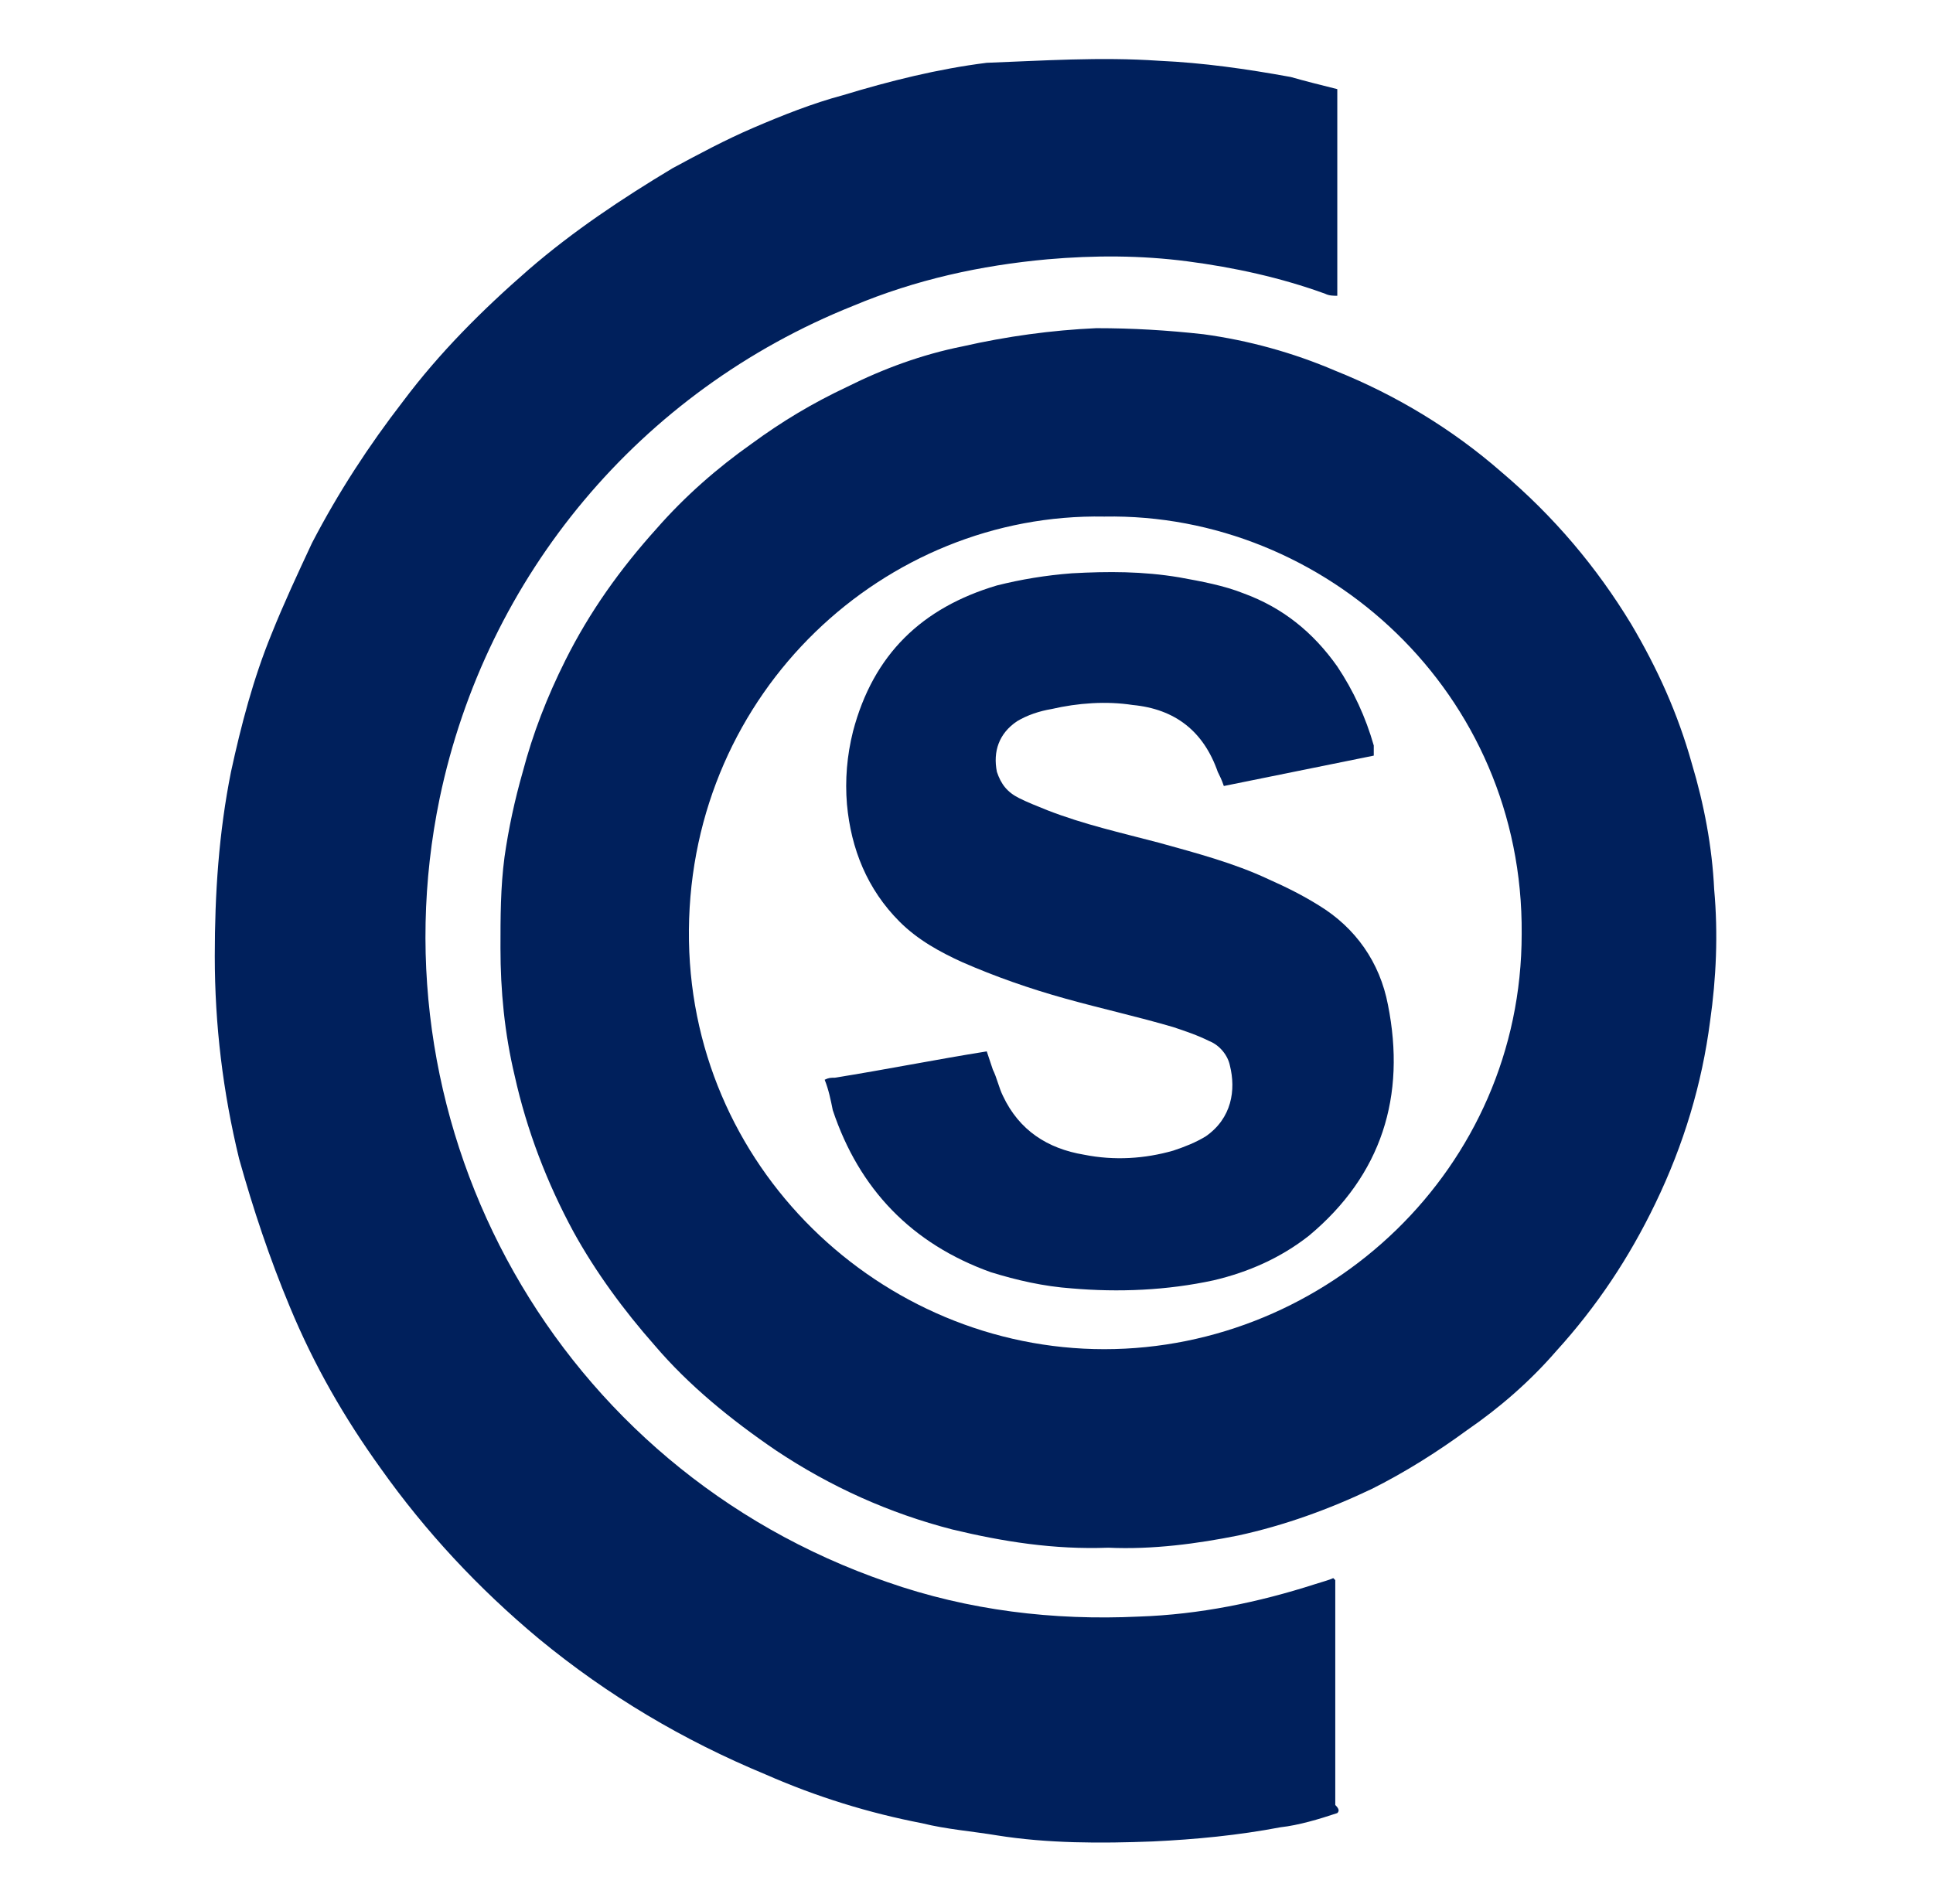
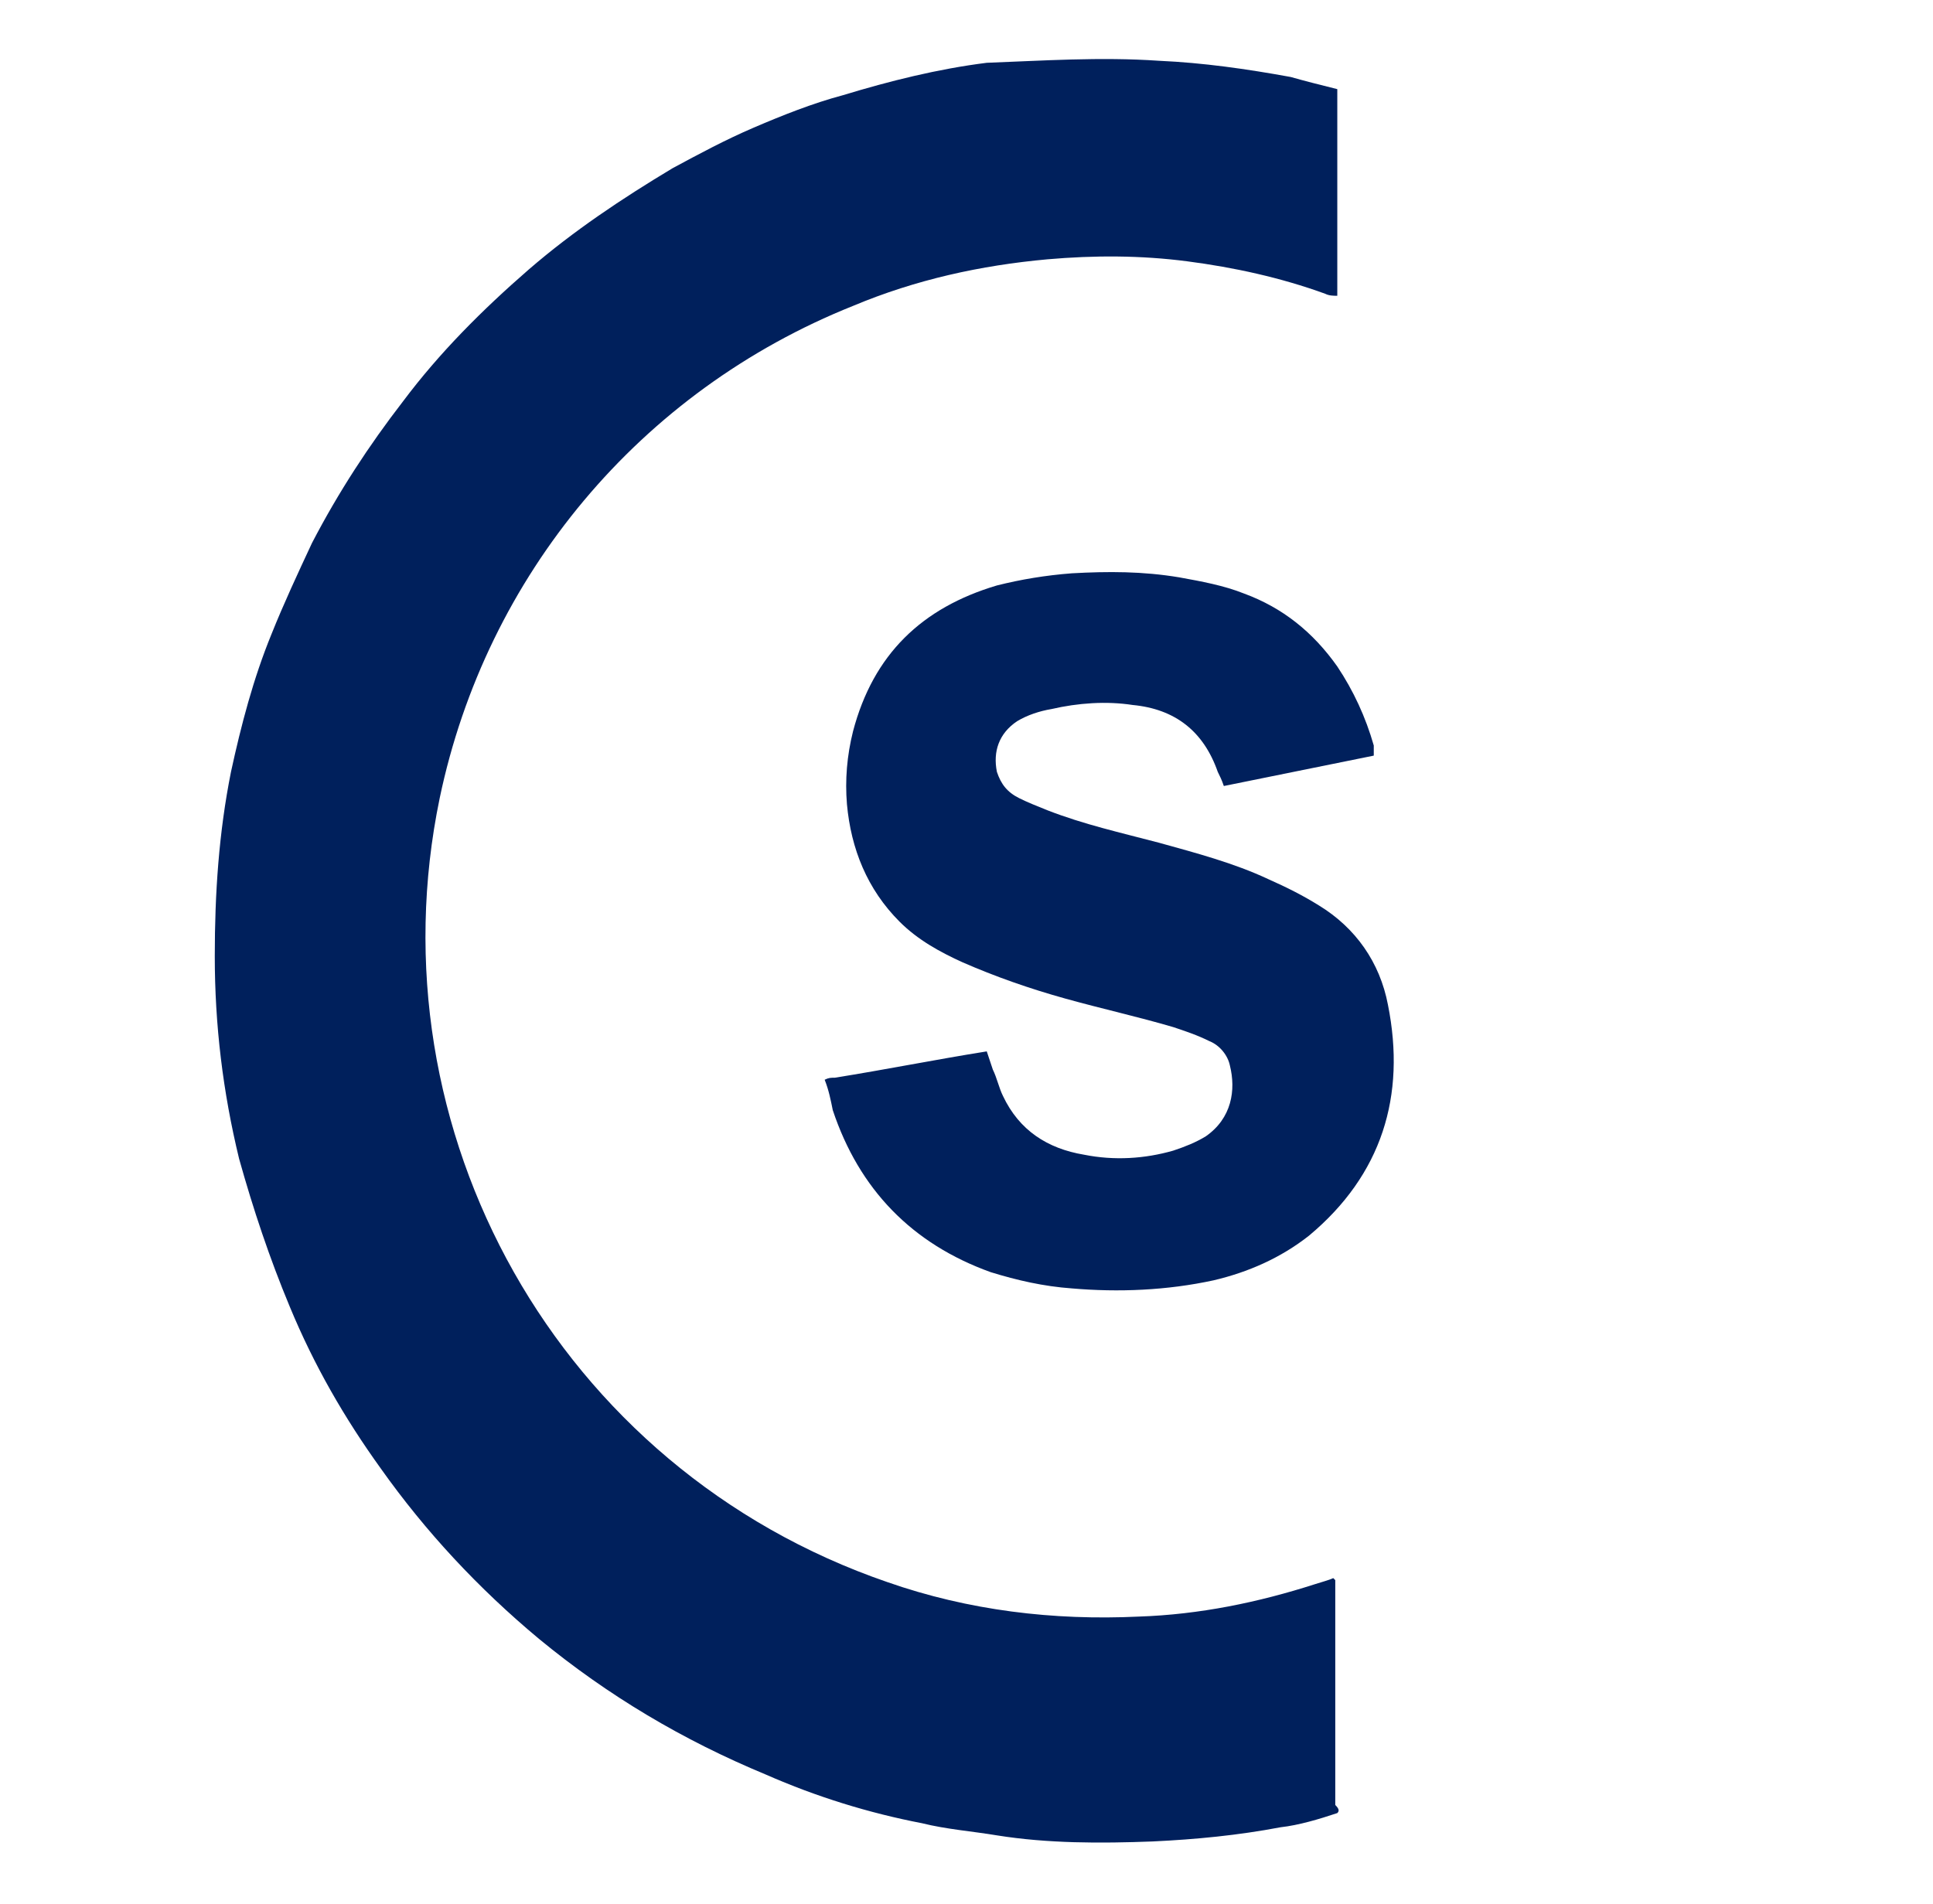
<svg xmlns="http://www.w3.org/2000/svg" version="1.1" id="Logotipo_Ohgafas_2019" x="0px" y="0px" viewBox="0 0 95.4 94" style="enable-background:new 0 0 95.4 94;" xml:space="preserve">
  <style type="text/css">
	.st0{fill-rule:evenodd;clip-rule:evenodd;fill:#00205C;}
</style>
  <g id="Isotipo_2_">
    <path class="st0" d="M40.7,53.3c0.2-0.1,0.3-0.1,0.5-0.1c2.5-0.4,5-0.9,7.5-1.3c0.1,0.3,0.2,0.6,0.3,0.9c0.2,0.4,0.3,0.9,0.5,1.3   c0.8,1.7,2.2,2.6,4,2.9c1.5,0.3,3,0.2,4.4-0.2c0.6-0.2,1.1-0.4,1.6-0.7c1.3-0.9,1.5-2.3,1.2-3.5c-0.1-0.5-0.5-1-1-1.2   c-0.6-0.3-1.2-0.5-1.8-0.7c-1.7-0.5-3.5-0.9-5.3-1.4c-1.8-0.5-3.5-1.1-5.1-1.8c-1.1-0.5-2.2-1.1-3.1-2c-1.6-1.6-2.4-3.6-2.6-5.8   c-0.1-1.2,0-2.4,0.3-3.6c1-3.8,3.4-6.1,7.1-7.2c1.2-0.3,2.4-0.5,3.7-0.6c1.8-0.1,3.5-0.1,5.3,0.2c1.1,0.2,2.2,0.4,3.2,0.8   c1.9,0.7,3.4,1.9,4.6,3.6c0.8,1.2,1.4,2.5,1.8,3.9c0,0.1,0,0.3,0,0.5c-2.5,0.5-4.9,1-7.4,1.5c-0.1-0.3-0.2-0.5-0.3-0.7   c-0.7-2-2.1-3.1-4.2-3.3c-1.3-0.2-2.7-0.1-4,0.2c-0.6,0.1-1.2,0.3-1.7,0.6c-0.9,0.6-1.2,1.5-1,2.5c0.2,0.6,0.5,1,1.1,1.3   c0.4,0.2,0.9,0.4,1.4,0.6c1.8,0.7,3.6,1.1,5.5,1.6c1.8,0.5,3.7,1,5.4,1.8c0.9,0.4,1.7,0.8,2.5,1.3c1.8,1.1,3,2.8,3.4,4.9   c0.9,4.5-0.3,8.4-3.9,11.4c-1.4,1.1-3,1.8-4.7,2.2c-2.3,0.5-4.7,0.6-7,0.4c-1.4-0.1-2.7-0.4-4-0.8c-3.9-1.4-6.5-4.1-7.8-8   C41,54.3,40.9,53.8,40.7,53.3z" />
-     <path class="st0" d="M54.7,76.4c-2.7,0.1-5.2-0.3-7.7-0.9c-3.1-0.8-6-2.1-8.7-3.9c-2.2-1.5-4.3-3.2-6-5.2c-1.5-1.7-2.9-3.6-4-5.6   c-1.3-2.4-2.3-5-2.9-7.7c-0.5-2.1-0.7-4.2-0.7-6.3c0-1.5,0-3,0.2-4.5c0.2-1.4,0.5-2.8,0.9-4.2c0.5-1.9,1.2-3.7,2.1-5.5   c1.2-2.4,2.7-4.5,4.5-6.5c1.4-1.6,3-3,4.7-4.2c1.5-1.1,3-2,4.7-2.8c1.8-0.9,3.7-1.6,5.7-2c2.2-0.5,4.4-0.8,6.6-0.9   c1.8,0,3.5,0.1,5.3,0.3c2.2,0.3,4.4,0.9,6.5,1.8c3,1.2,5.8,2.9,8.2,5c2.6,2.2,4.7,4.7,6.4,7.5c1.3,2.2,2.3,4.4,3,6.9   c0.6,2,1,4.1,1.1,6.2c0.2,2.2,0.1,4.4-0.2,6.5c-0.4,3.1-1.3,6.1-2.7,9c-1.3,2.7-2.9,5.1-4.9,7.3c-1.3,1.5-2.8,2.8-4.4,3.9   c-1.5,1.1-3.1,2.1-4.7,2.9c-2.1,1-4.3,1.8-6.6,2.3C59.1,76.2,56.9,76.5,54.7,76.4z M54.5,25.5C43.7,25.3,34.1,34.1,34,45.9   c-0.1,11.7,9.5,20.7,20.5,20.7c11,0,20.6-8.9,20.6-20.5C75.2,34.2,65.4,25.3,54.5,25.5z" />
    <path class="st0" d="M66,89.5c-0.9,0.3-1.9,0.6-2.8,0.7c-2.1,0.4-4.2,0.6-6.3,0.7c-2.6,0.1-5.2,0.1-7.7-0.3   c-1.2-0.2-2.5-0.3-3.7-0.6c-2.6-0.5-5.2-1.3-7.7-2.4c-4.1-1.7-7.8-3.9-11.2-6.7c-3-2.5-5.6-5.3-7.8-8.4c-1.8-2.5-3.3-5.1-4.5-8   c-1-2.4-1.8-4.8-2.5-7.3c-0.8-3.3-1.2-6.6-1.2-10c0-3.1,0.2-6.1,0.8-9.1c0.5-2.3,1.1-4.6,2-6.8c0.6-1.5,1.3-3,2-4.5   c1.3-2.5,2.8-4.8,4.5-7c1.8-2.4,3.9-4.5,6.2-6.5c2.2-1.9,4.6-3.5,7.1-5c1.3-0.7,2.6-1.4,4-2c1.4-0.6,2.9-1.2,4.4-1.6   c2.3-0.7,4.7-1.3,7.1-1.6C51.4,3,54.3,2.8,57.2,3c2.2,0.1,4.3,0.4,6.5,0.8C64.4,4,65.2,4.2,66,4.4c0,3.4,0,6.8,0,10.2   c-0.2,0-0.4,0-0.6-0.1c-2.2-0.8-4.5-1.3-6.8-1.6c-2.3-0.3-4.6-0.3-6.9-0.1c-3.3,0.3-6.5,1-9.6,2.3c-10.5,4.2-18.1,13.3-20.4,24.3   c-3.4,16.4,5.8,33.1,22.1,38.7c4,1.4,8.2,1.9,12.4,1.7c3-0.1,5.9-0.7,8.7-1.6c0.3-0.1,0.7-0.2,0.9-0.3c0.1,0.1,0.1,0.1,0.1,0.1   c0,0,0,0.1,0,0.1c0,3.7,0,7.3,0,11C66.1,89.3,66.1,89.4,66,89.5z" />
  </g>
</svg>